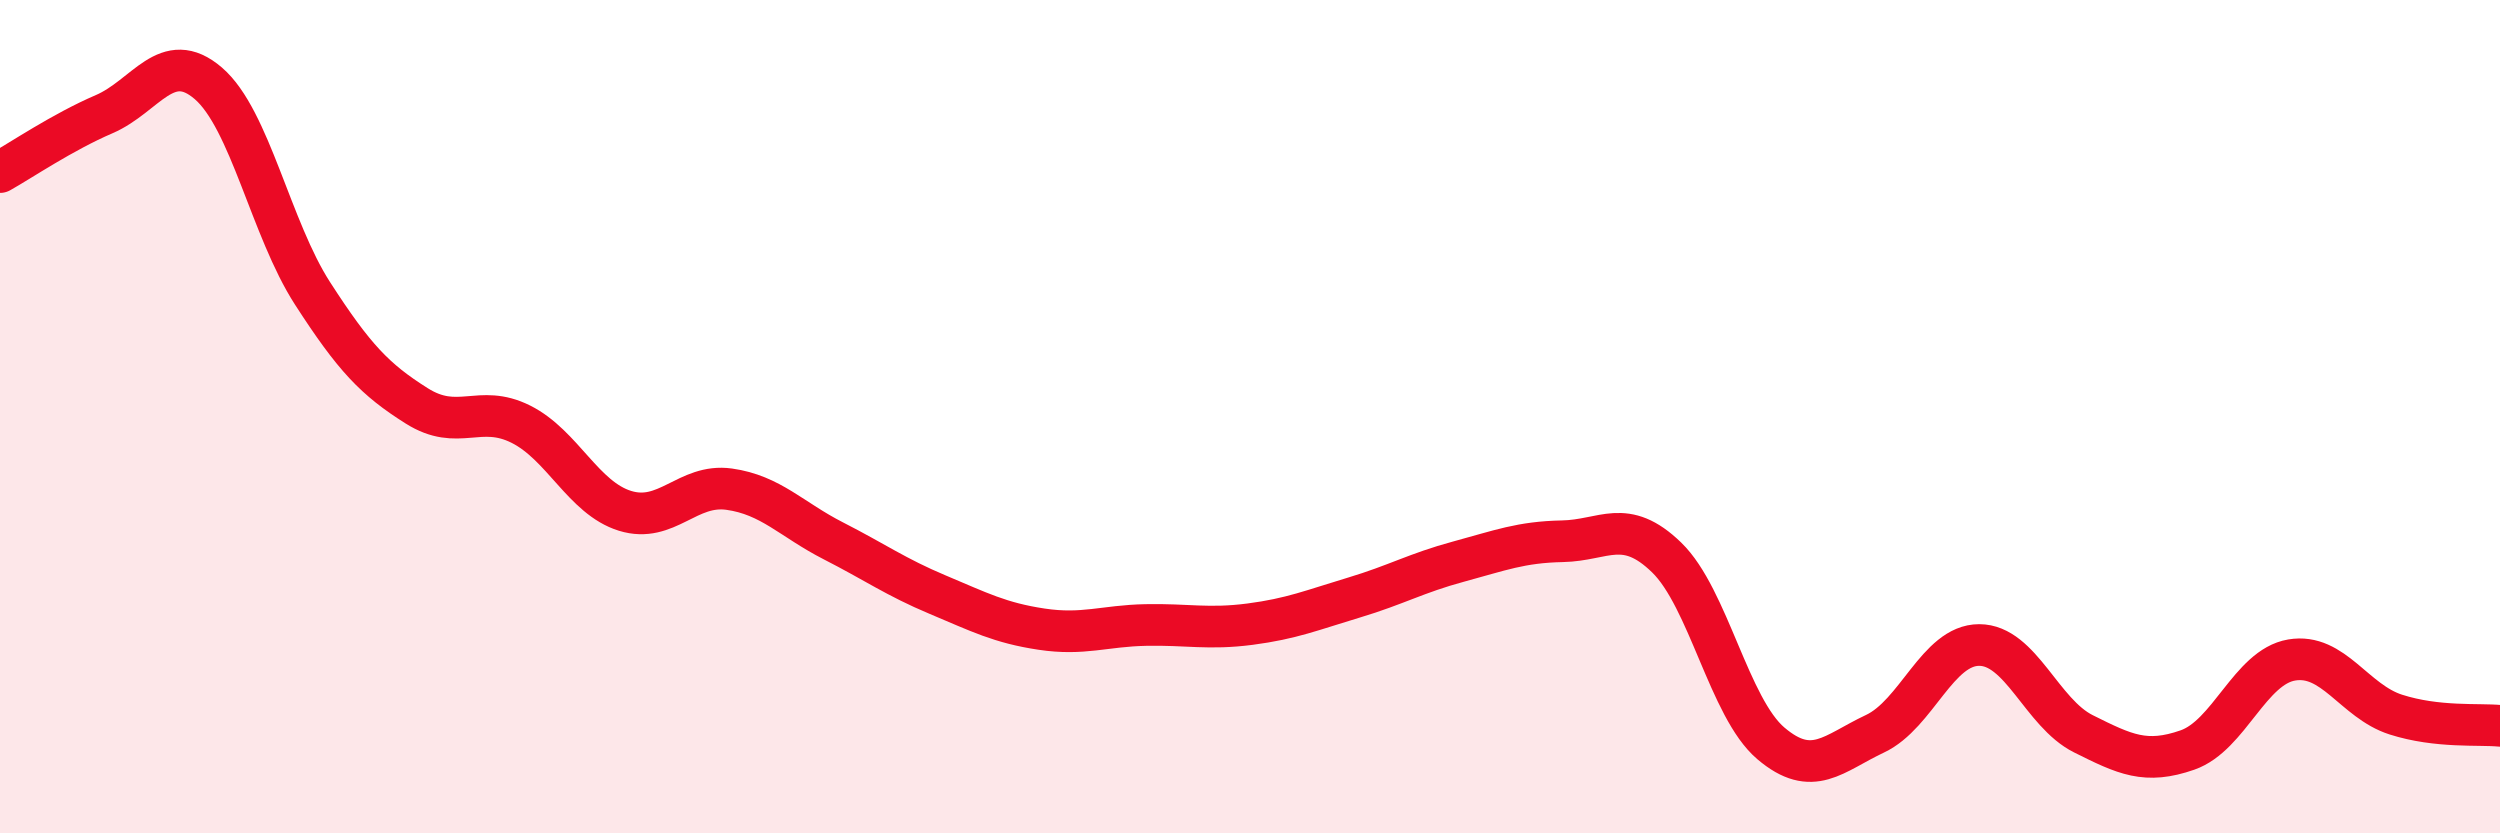
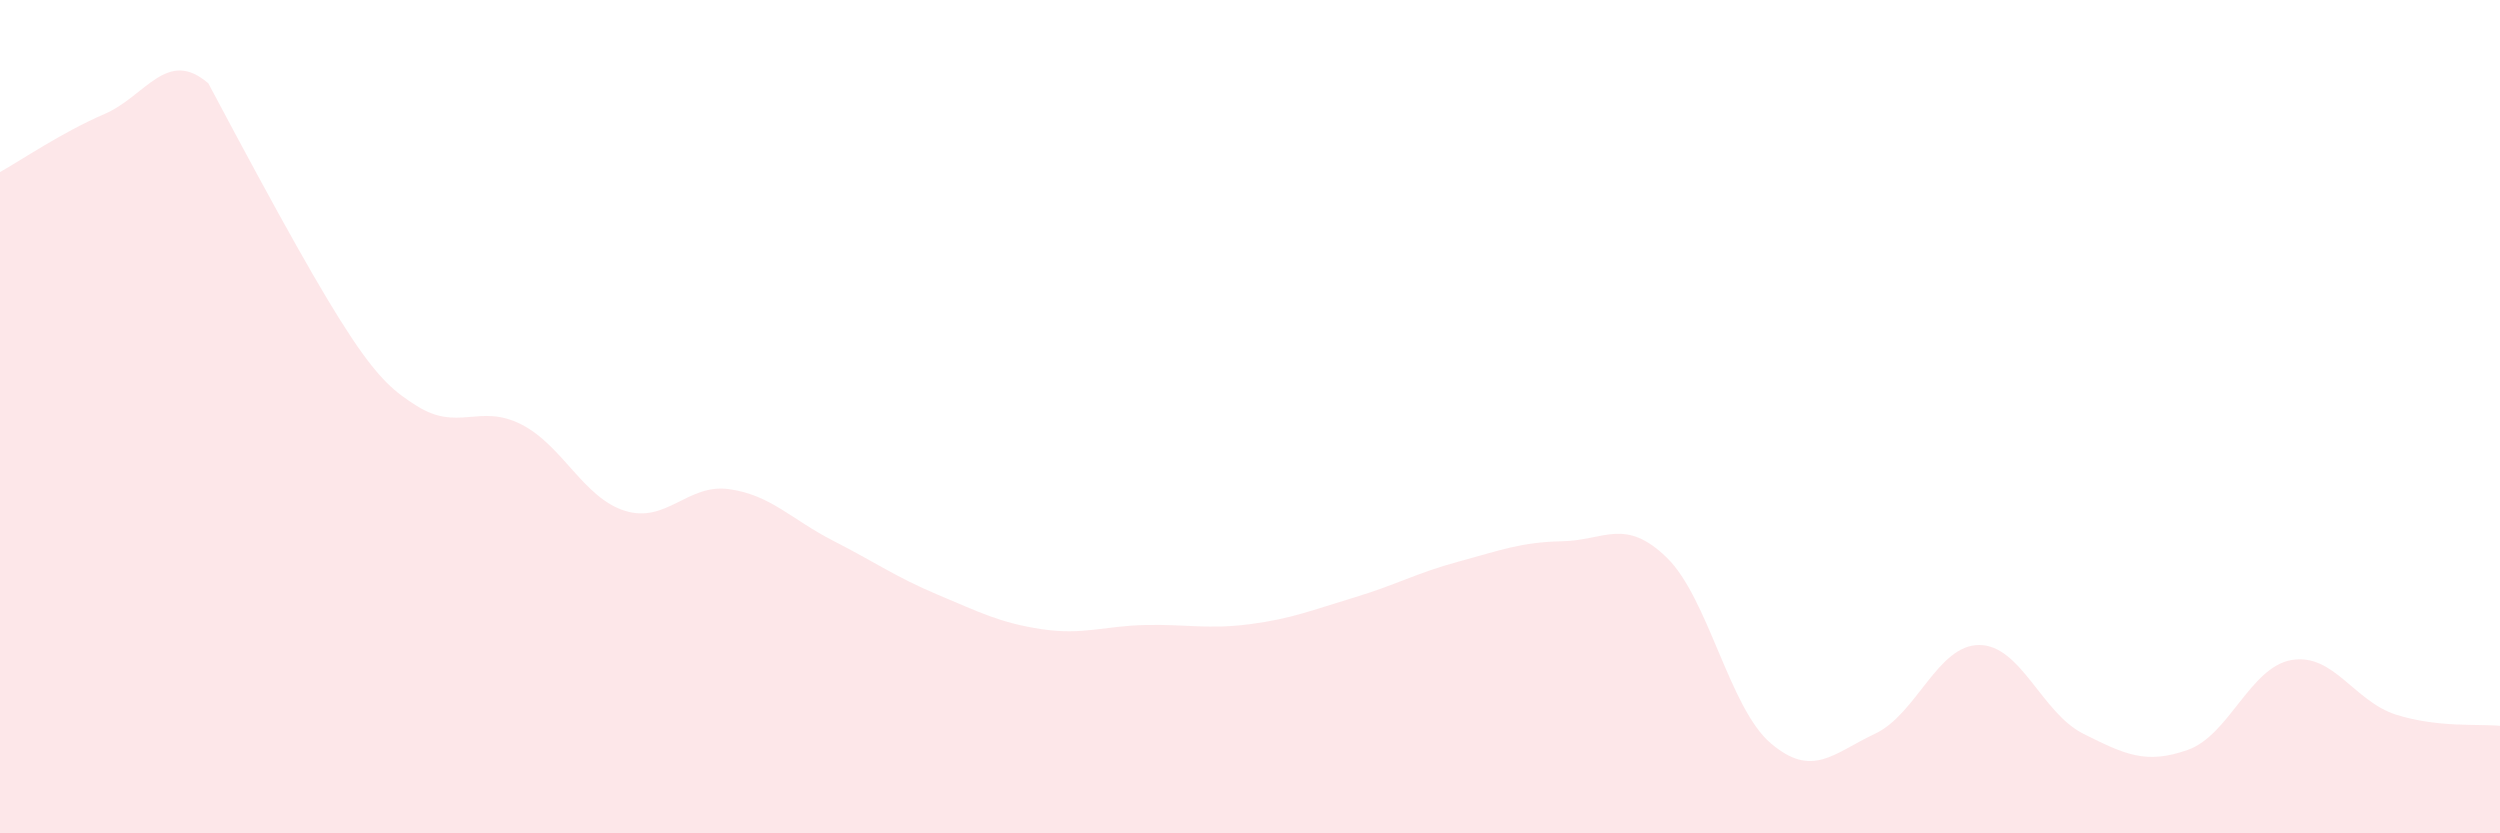
<svg xmlns="http://www.w3.org/2000/svg" width="60" height="20" viewBox="0 0 60 20">
-   <path d="M 0,4.13 C 0.5,3.85 1.5,3.17 2.5,2.74 C 3.5,2.31 4,1.14 5,2 C 6,2.86 6.5,5.49 7.5,7.04 C 8.5,8.59 9,9.11 10,9.74 C 11,10.37 11.5,9.68 12.5,10.18 C 13.5,10.68 14,11.95 15,12.26 C 16,12.57 16.5,11.6 17.5,11.74 C 18.5,11.88 19,12.47 20,12.98 C 21,13.49 21.5,13.85 22.5,14.27 C 23.5,14.69 24,14.95 25,15.1 C 26,15.25 26.5,15.02 27.5,15 C 28.5,14.98 29,15.11 30,14.98 C 31,14.85 31.5,14.64 32.5,14.34 C 33.5,14.04 34,13.75 35,13.48 C 36,13.21 36.5,13.01 37.5,12.99 C 38.5,12.97 39,12.41 40,13.38 C 41,14.35 41.5,16.99 42.5,17.84 C 43.5,18.69 44,18.08 45,17.61 C 46,17.14 46.5,15.48 47.5,15.48 C 48.5,15.48 49,17.11 50,17.61 C 51,18.11 51.5,18.35 52.5,18 C 53.5,17.65 54,16.01 55,15.84 C 56,15.67 56.5,16.83 57.5,17.15 C 58.5,17.47 59.5,17.37 60,17.42L60 20L0 20Z" fill="#EB0A25" opacity="0.1" stroke-linecap="round" stroke-linejoin="round" />
-   <path d="M 0,4.13 C 0.5,3.85 1.5,3.17 2.5,2.74 C 3.5,2.31 4,1.14 5,2 C 6,2.86 6.5,5.49 7.5,7.04 C 8.5,8.59 9,9.11 10,9.74 C 11,10.37 11.5,9.68 12.5,10.18 C 13.5,10.68 14,11.95 15,12.26 C 16,12.57 16.5,11.6 17.5,11.74 C 18.5,11.88 19,12.47 20,12.98 C 21,13.49 21.5,13.85 22.5,14.27 C 23.5,14.69 24,14.95 25,15.1 C 26,15.25 26.5,15.02 27.5,15 C 28.5,14.98 29,15.11 30,14.98 C 31,14.85 31.5,14.64 32.5,14.34 C 33.5,14.04 34,13.75 35,13.48 C 36,13.21 36.5,13.01 37.5,12.99 C 38.5,12.97 39,12.41 40,13.38 C 41,14.35 41.5,16.99 42.5,17.84 C 43.5,18.69 44,18.08 45,17.61 C 46,17.14 46.5,15.48 47.5,15.48 C 48.5,15.48 49,17.11 50,17.61 C 51,18.11 51.5,18.35 52.5,18 C 53.5,17.65 54,16.01 55,15.84 C 56,15.67 56.5,16.83 57.5,17.15 C 58.5,17.47 59.5,17.37 60,17.42" stroke="#EB0A25" stroke-width="1" fill="none" stroke-linecap="round" stroke-linejoin="round" />
+   <path d="M 0,4.13 C 0.5,3.85 1.5,3.17 2.5,2.74 C 3.5,2.31 4,1.14 5,2 C 8.5,8.59 9,9.11 10,9.74 C 11,10.37 11.5,9.68 12.5,10.18 C 13.5,10.68 14,11.95 15,12.26 C 16,12.57 16.5,11.6 17.5,11.74 C 18.5,11.88 19,12.47 20,12.98 C 21,13.49 21.5,13.85 22.5,14.27 C 23.5,14.69 24,14.95 25,15.1 C 26,15.25 26.5,15.02 27.5,15 C 28.5,14.98 29,15.11 30,14.98 C 31,14.85 31.5,14.64 32.5,14.34 C 33.5,14.04 34,13.75 35,13.48 C 36,13.21 36.5,13.01 37.5,12.99 C 38.5,12.97 39,12.41 40,13.38 C 41,14.35 41.5,16.99 42.5,17.84 C 43.5,18.69 44,18.08 45,17.61 C 46,17.14 46.5,15.48 47.5,15.48 C 48.5,15.48 49,17.11 50,17.61 C 51,18.11 51.5,18.35 52.5,18 C 53.5,17.65 54,16.01 55,15.84 C 56,15.67 56.5,16.83 57.5,17.15 C 58.5,17.47 59.5,17.37 60,17.42L60 20L0 20Z" fill="#EB0A25" opacity="0.1" stroke-linecap="round" stroke-linejoin="round" />
</svg>